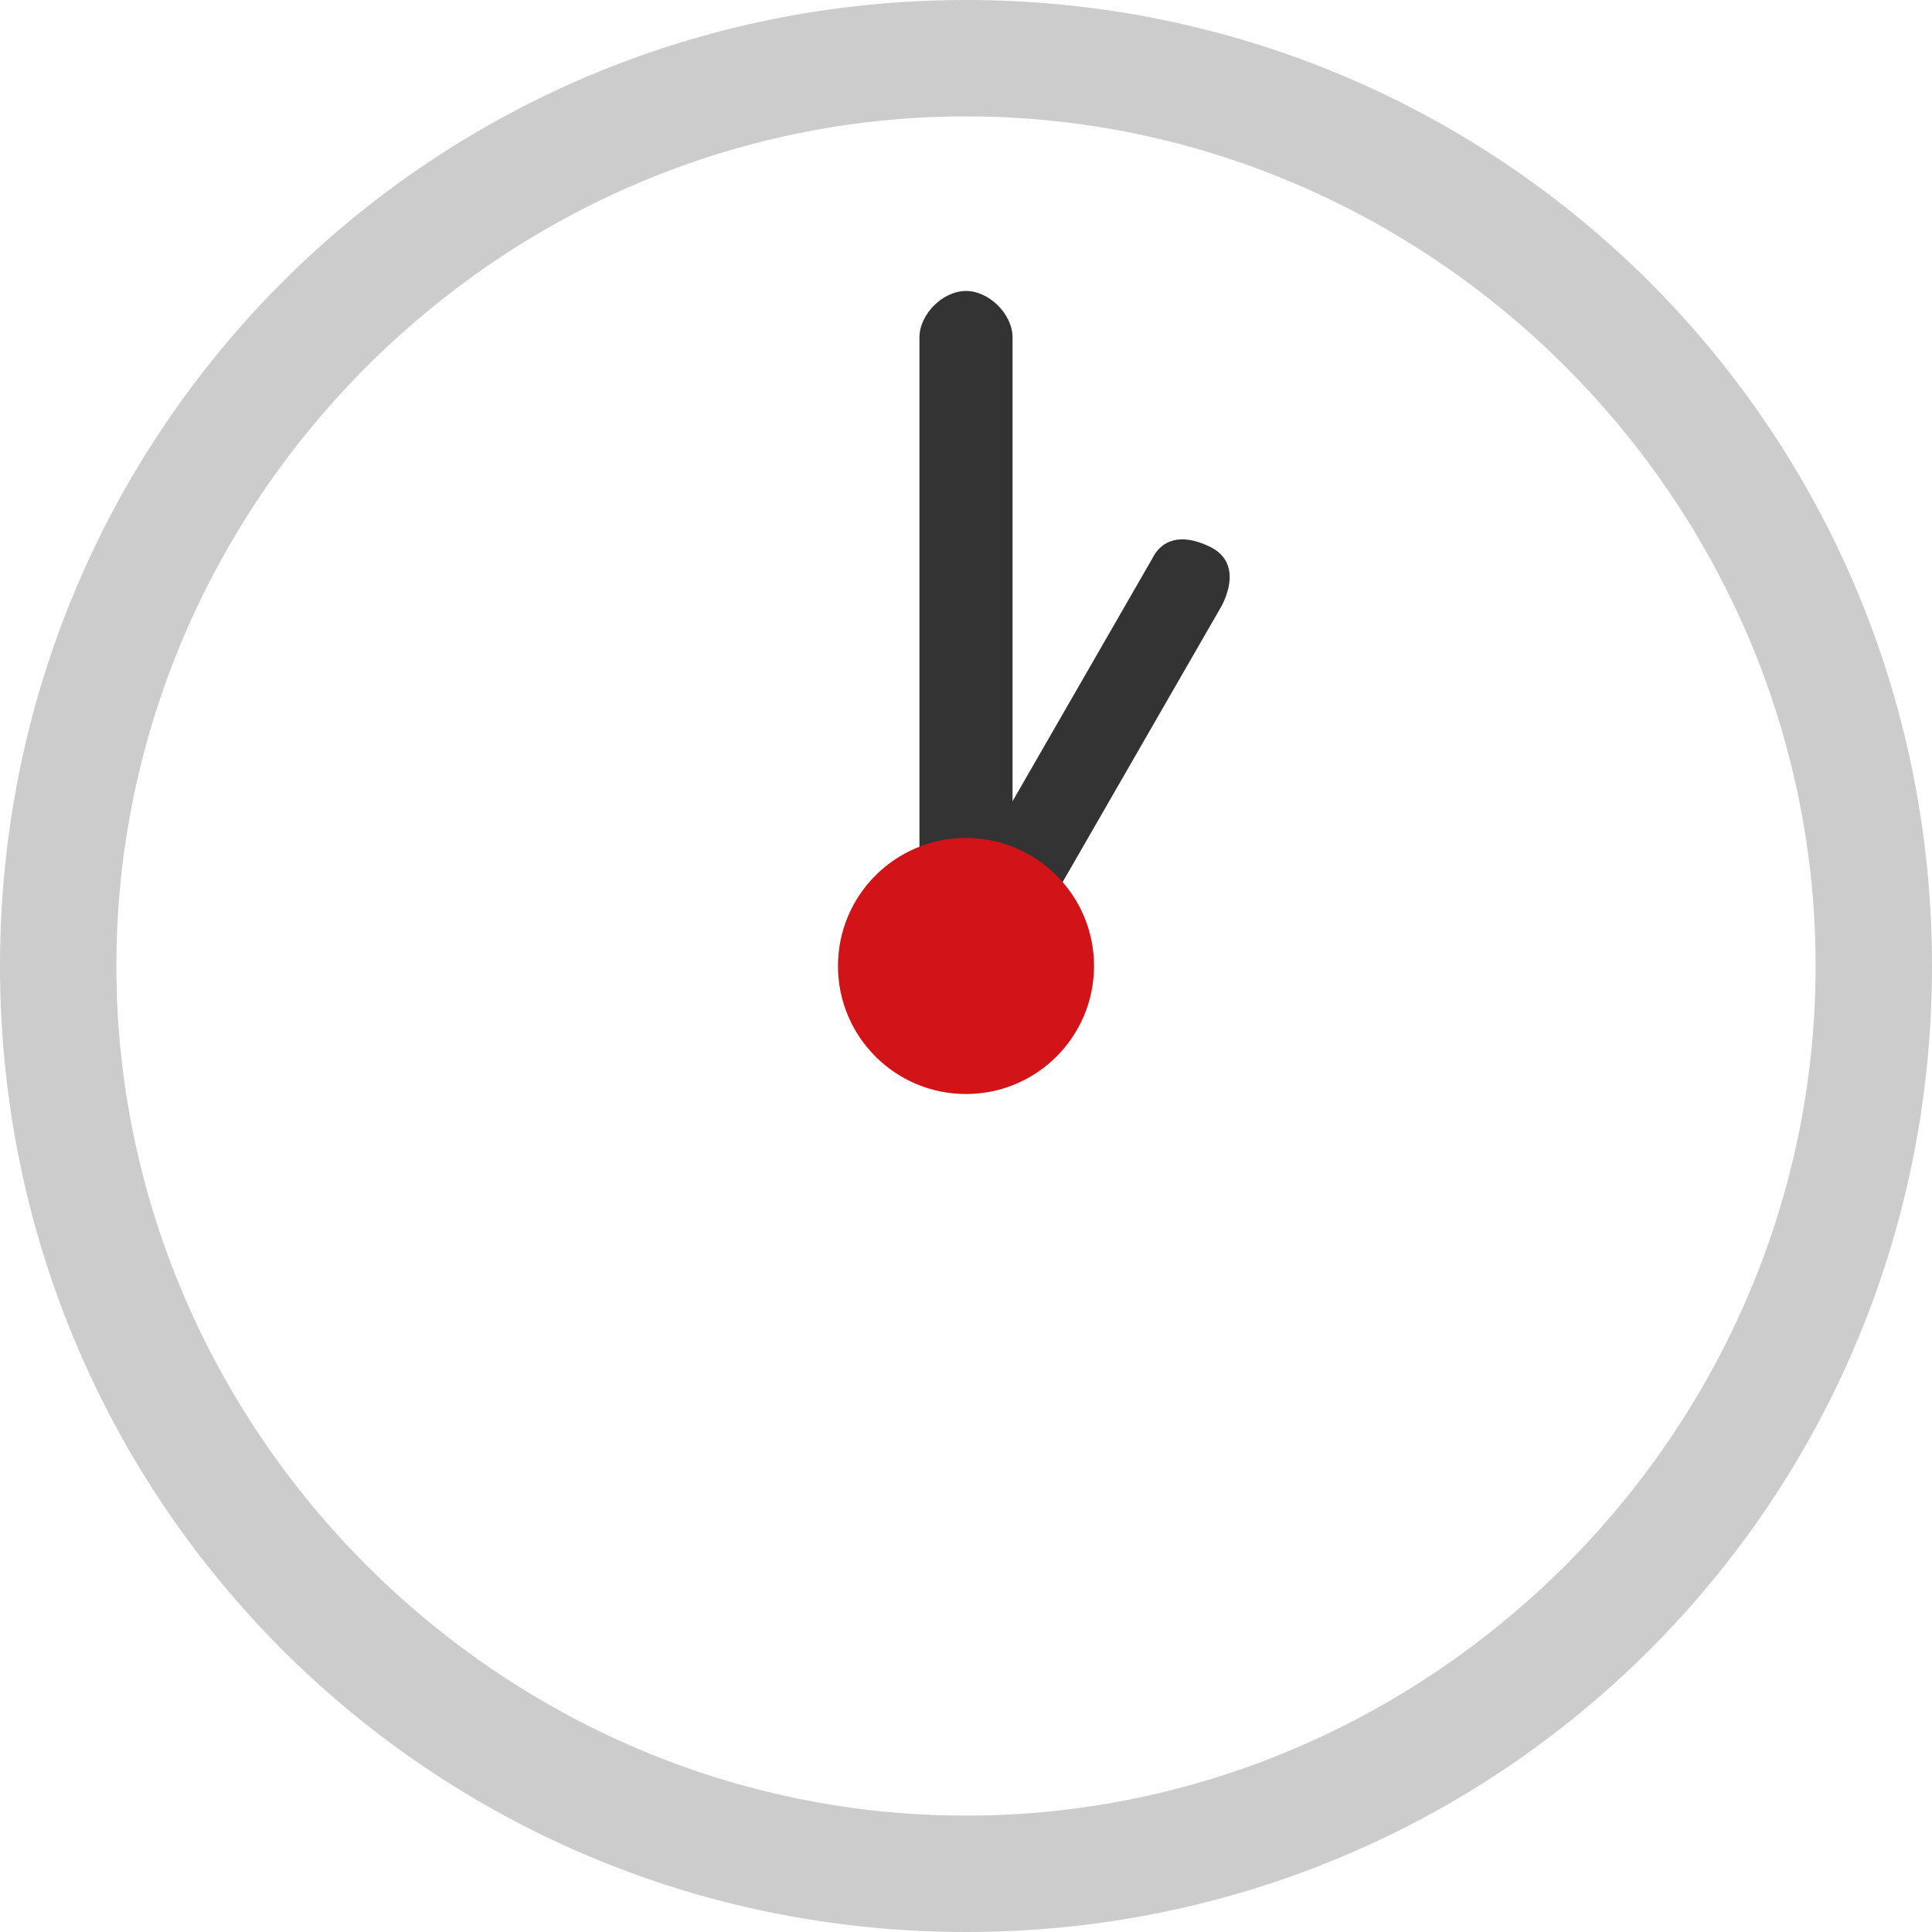
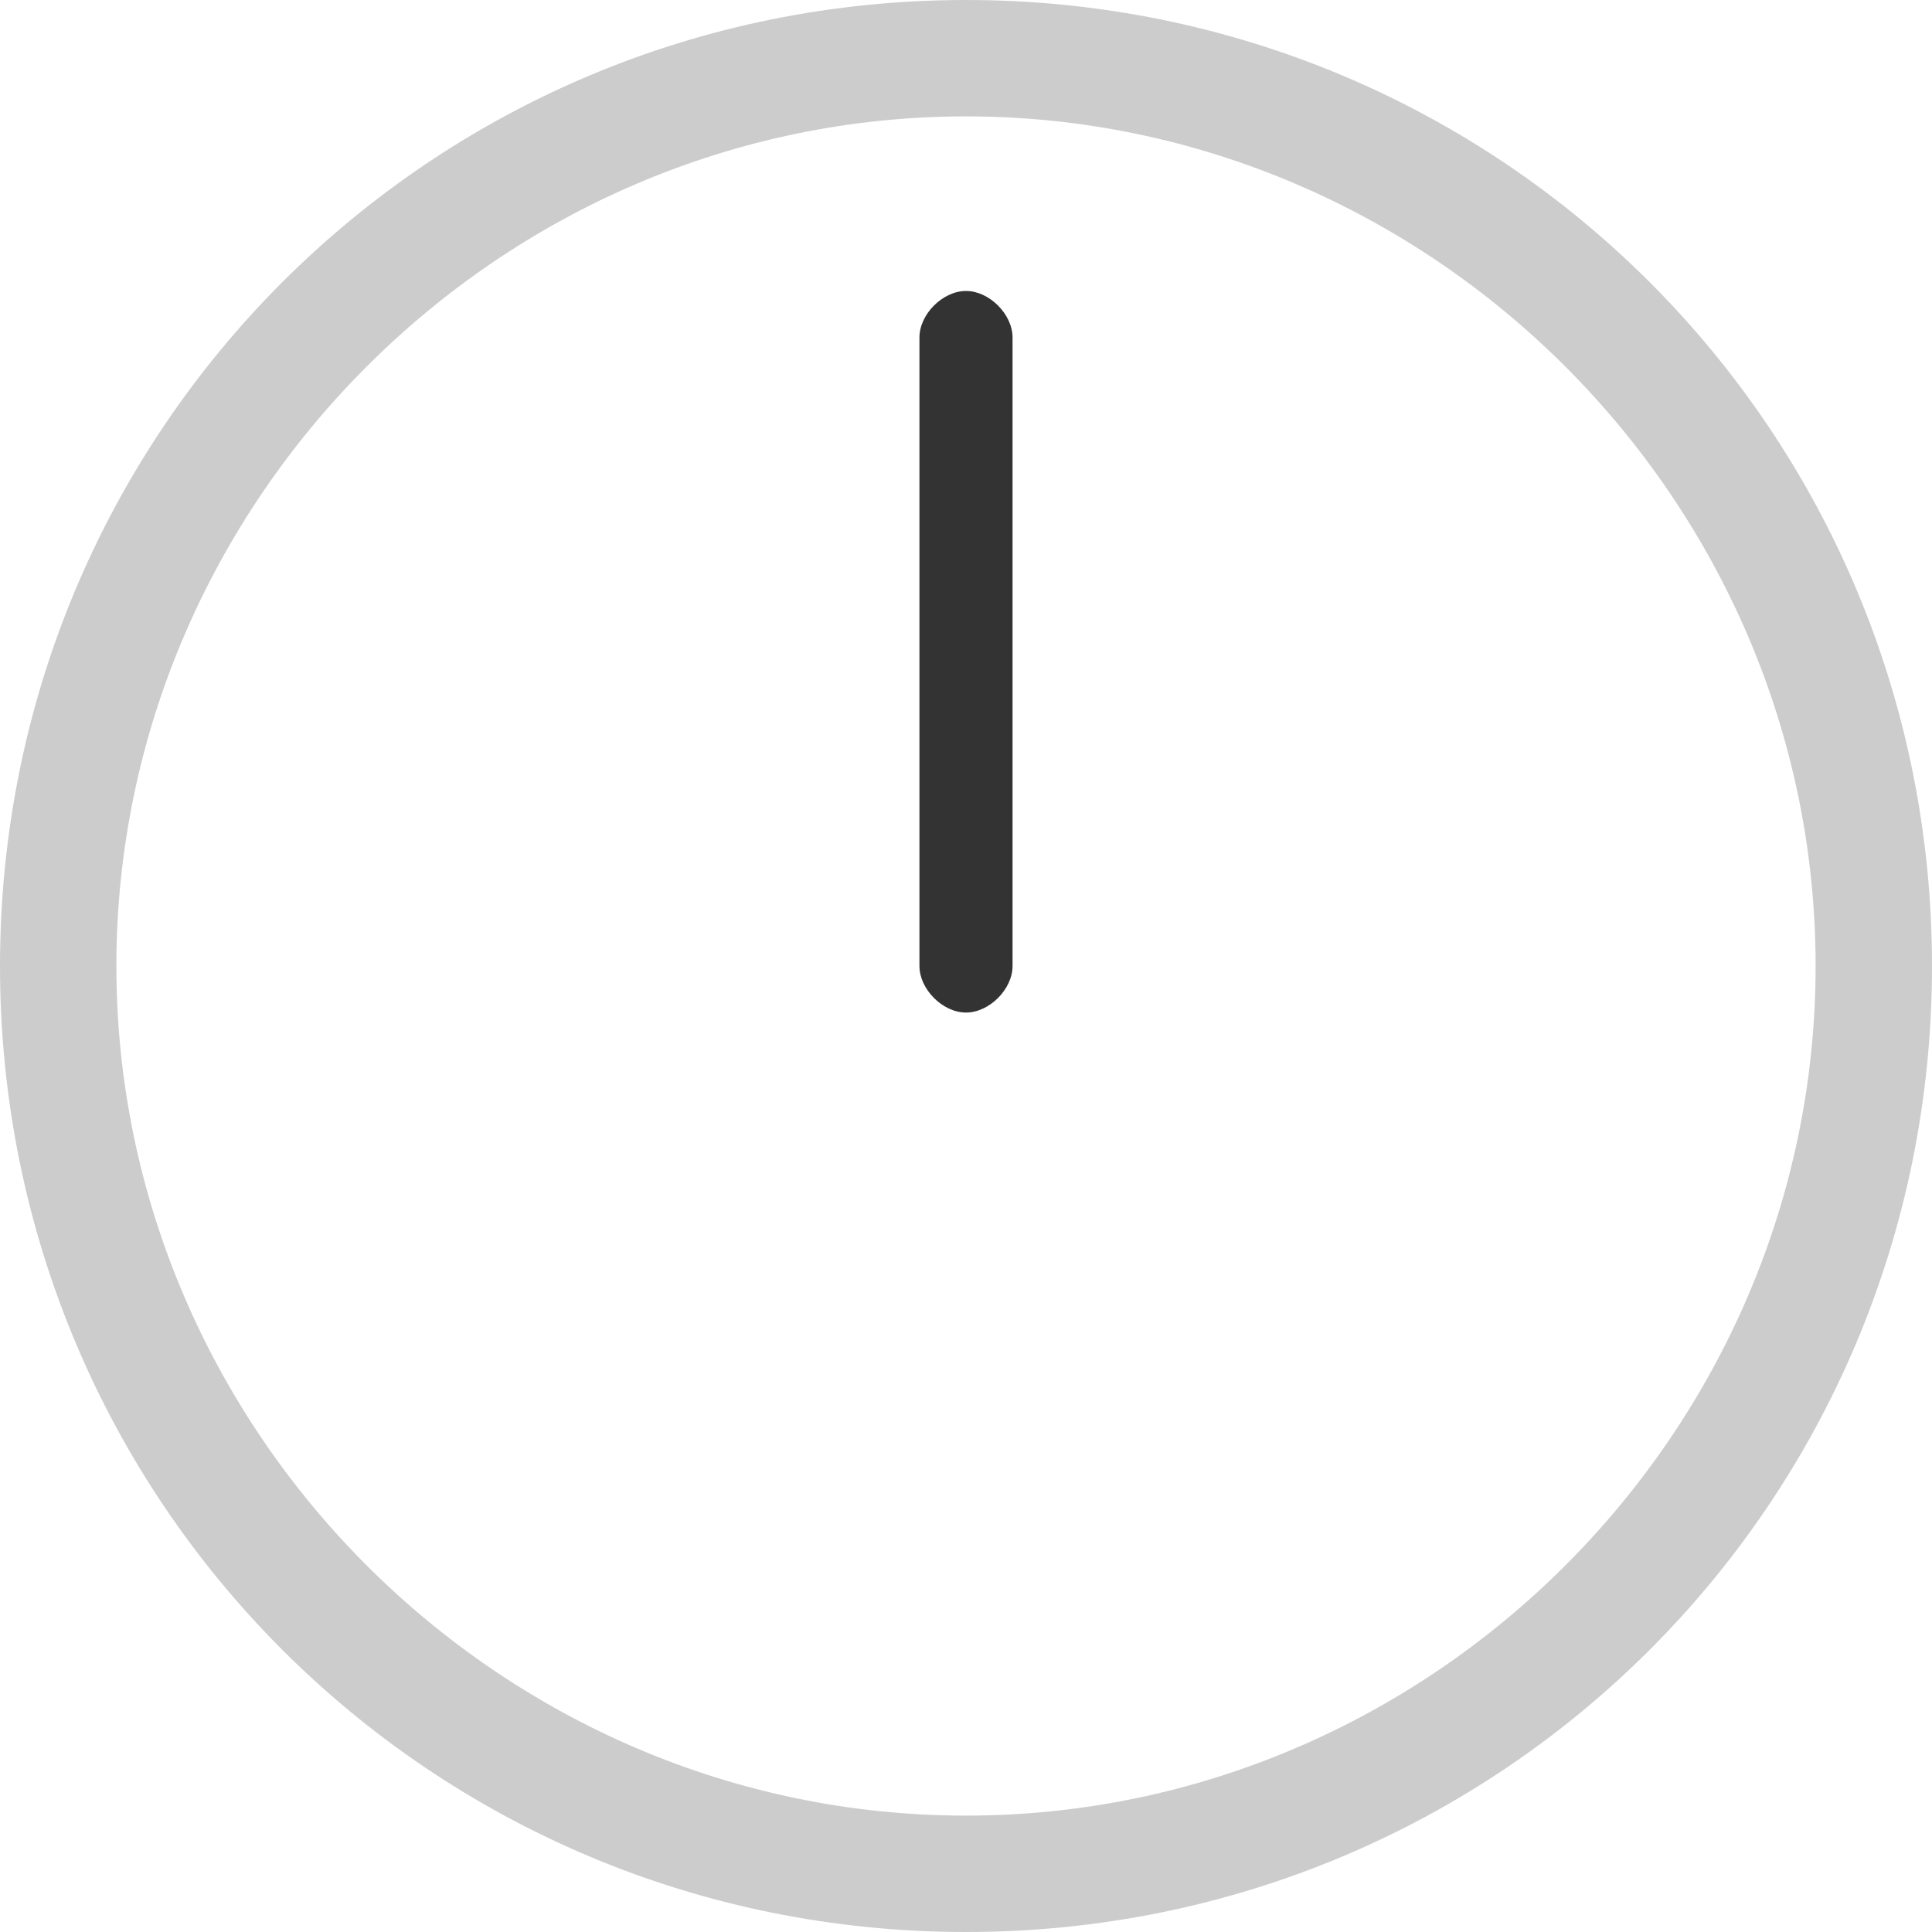
<svg xmlns="http://www.w3.org/2000/svg" id="Layer_1" x="0px" y="0px" viewBox="0 0 16.6 16.6" style="enable-background:new 0 0 16.6 16.6;" xml:space="preserve">
  <style type="text/css"> .st0{fill:#333333;} .st1{fill:#CDCCCC;} .st2{fill:#D21418;} </style>
  <g>
    <g>
      <path class="st0" d="M8.3,8.7c-0.2,0-0.4-0.2-0.4-0.4V2.9c0-0.2,0.2-0.4,0.4-0.4s0.4,0.2,0.4,0.4v5.4C8.7,8.5,8.5,8.7,8.3,8.7z" />
    </g>
    <g>
-       <path class="st0" d="M8.3,8.7c-0.1,0-0.1,0-0.2-0.1C7.9,8.5,7.9,8.3,8,8.1l1.9-3.3c0.1-0.2,0.3-0.2,0.5-0.1 c0.2,0.1,0.2,0.3,0.1,0.5L8.6,8.5C8.5,8.6,8.4,8.7,8.3,8.7z" />
-     </g>
+       </g>
    <g>
      <path class="st1" d="M8.3,16.6C3.7,16.6,0,12.9,0,8.3S3.7,0,8.3,0s8.3,3.7,8.3,8.3S12.9,16.6,8.3,16.6z M8.3,1C4.3,1,1,4.3,1,8.3 s3.3,7.3,7.3,7.3s7.3-3.3,7.3-7.3S12.3,1,8.3,1z" />
    </g>
    <g>
-       <circle class="st2" cx="8.3" cy="8.3" r="1.1" />
-     </g>
+       </g>
  </g>
</svg>